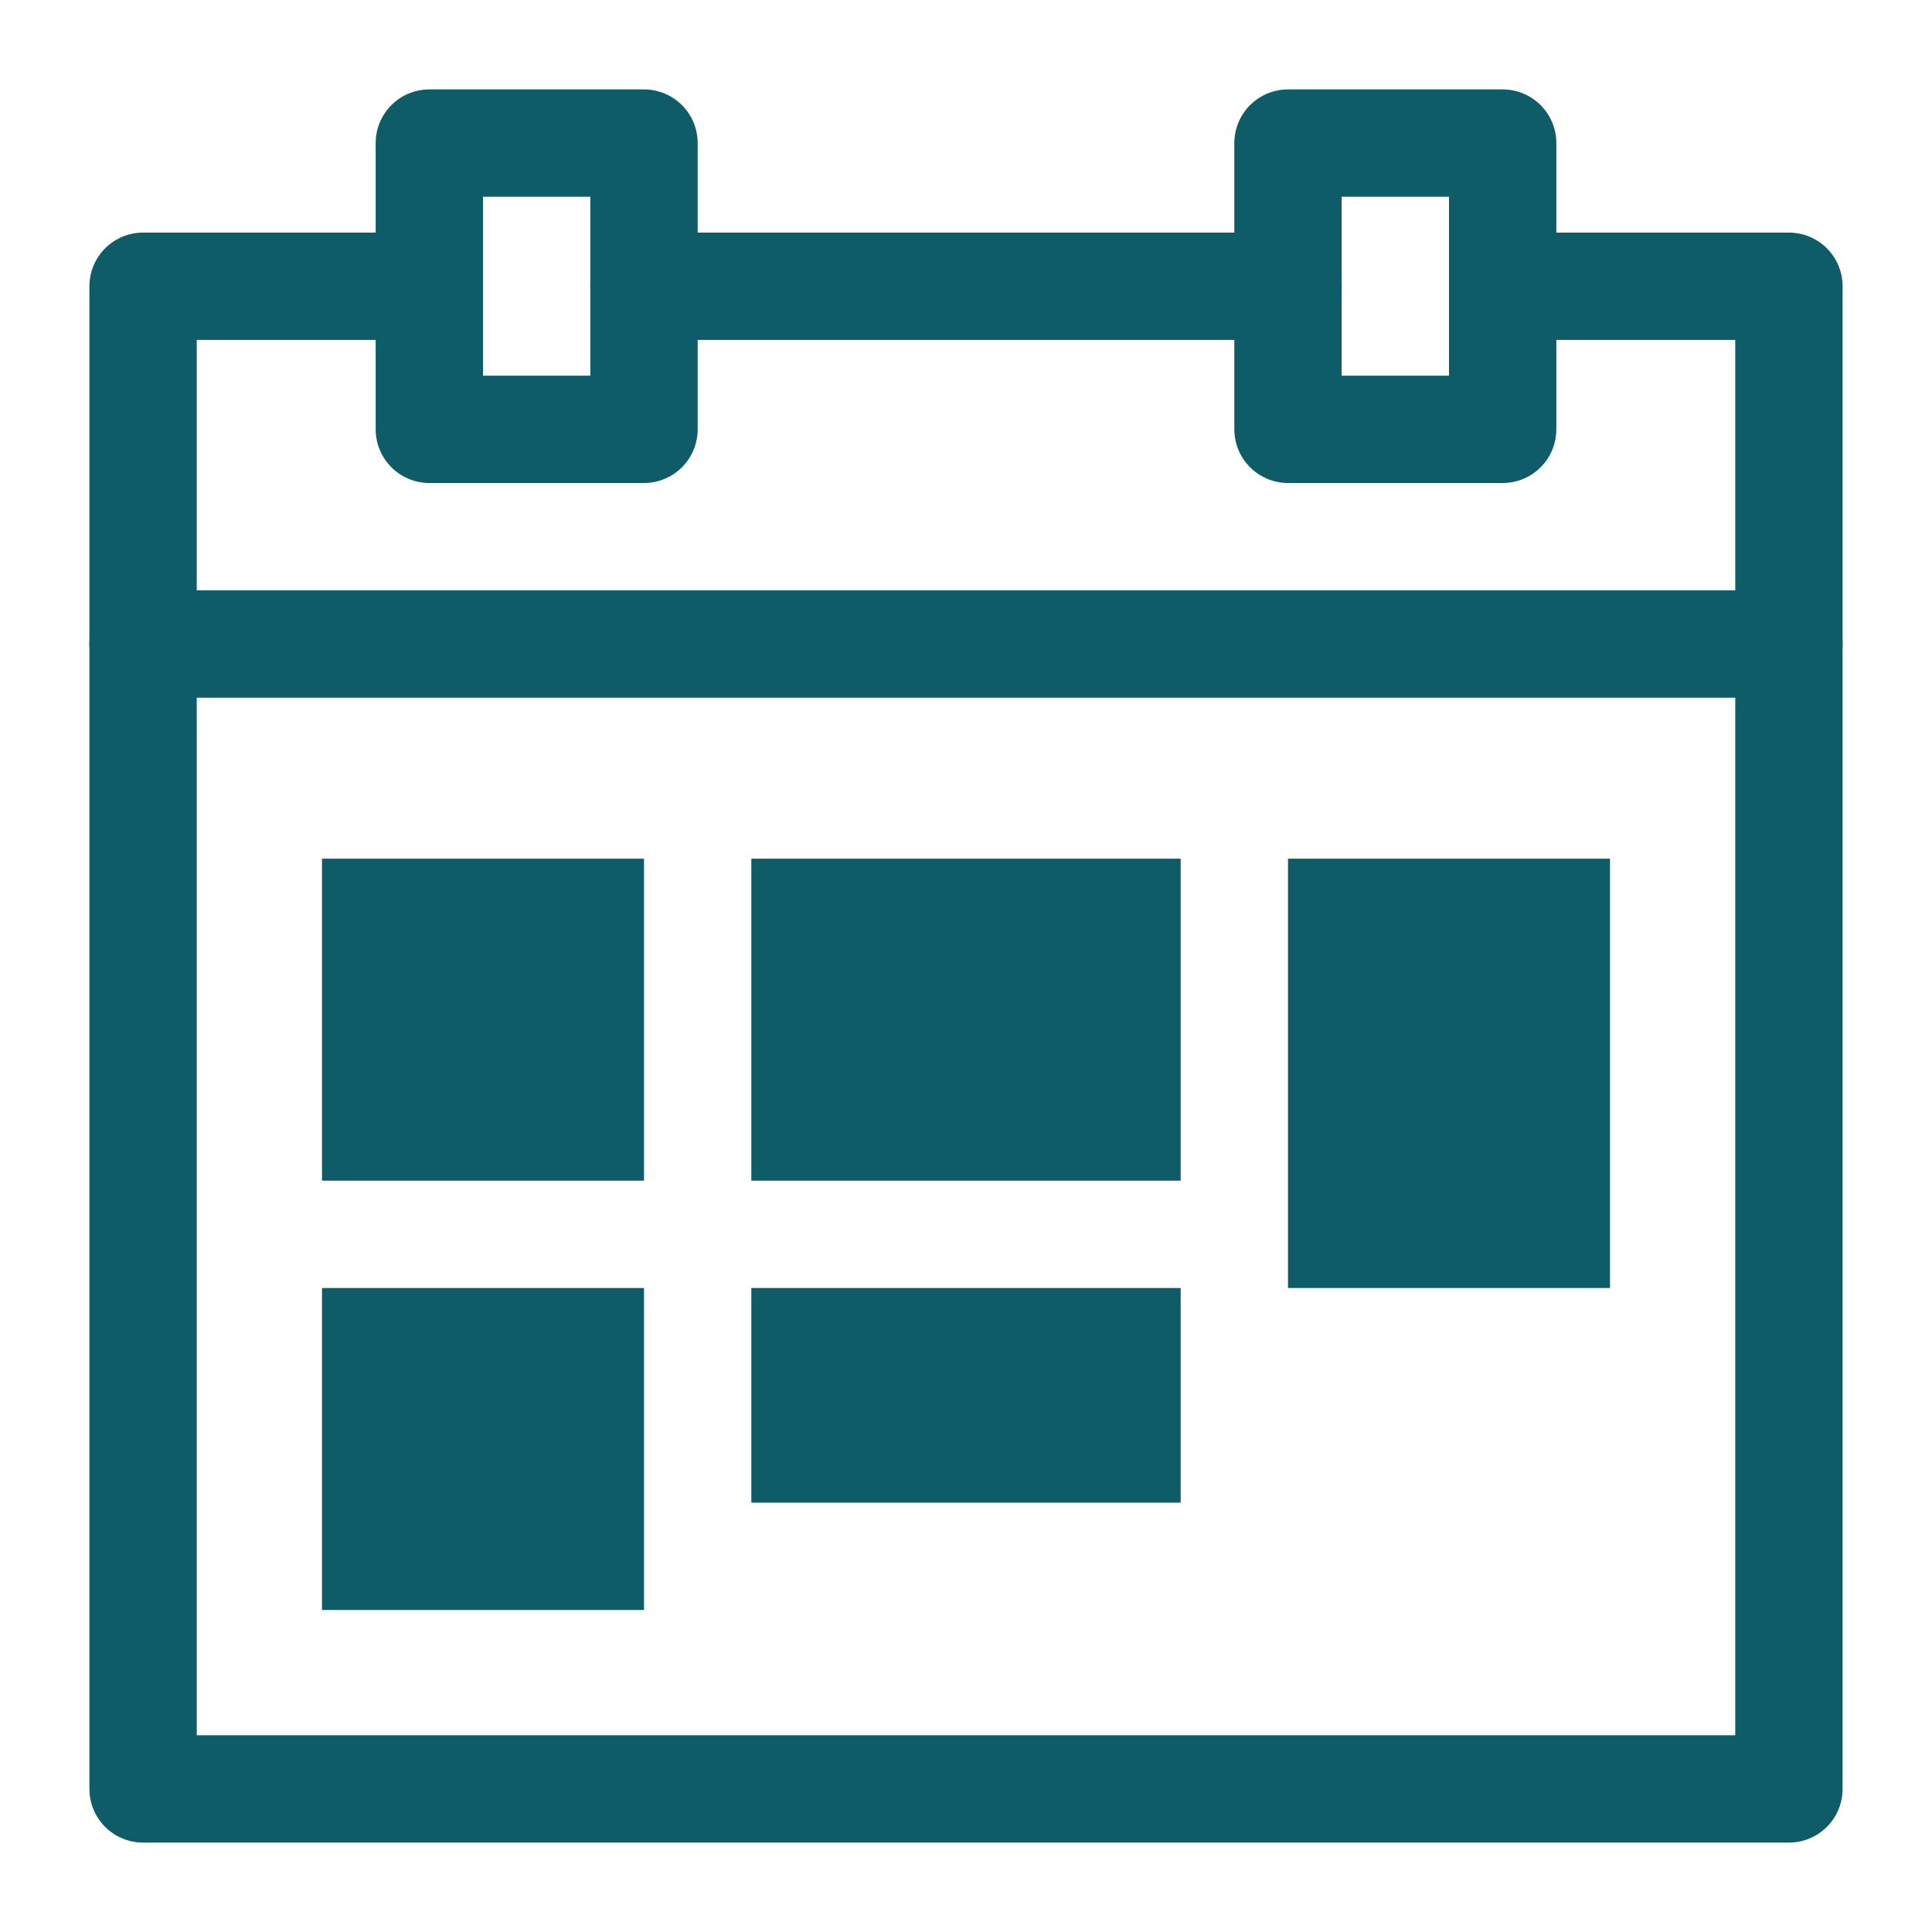
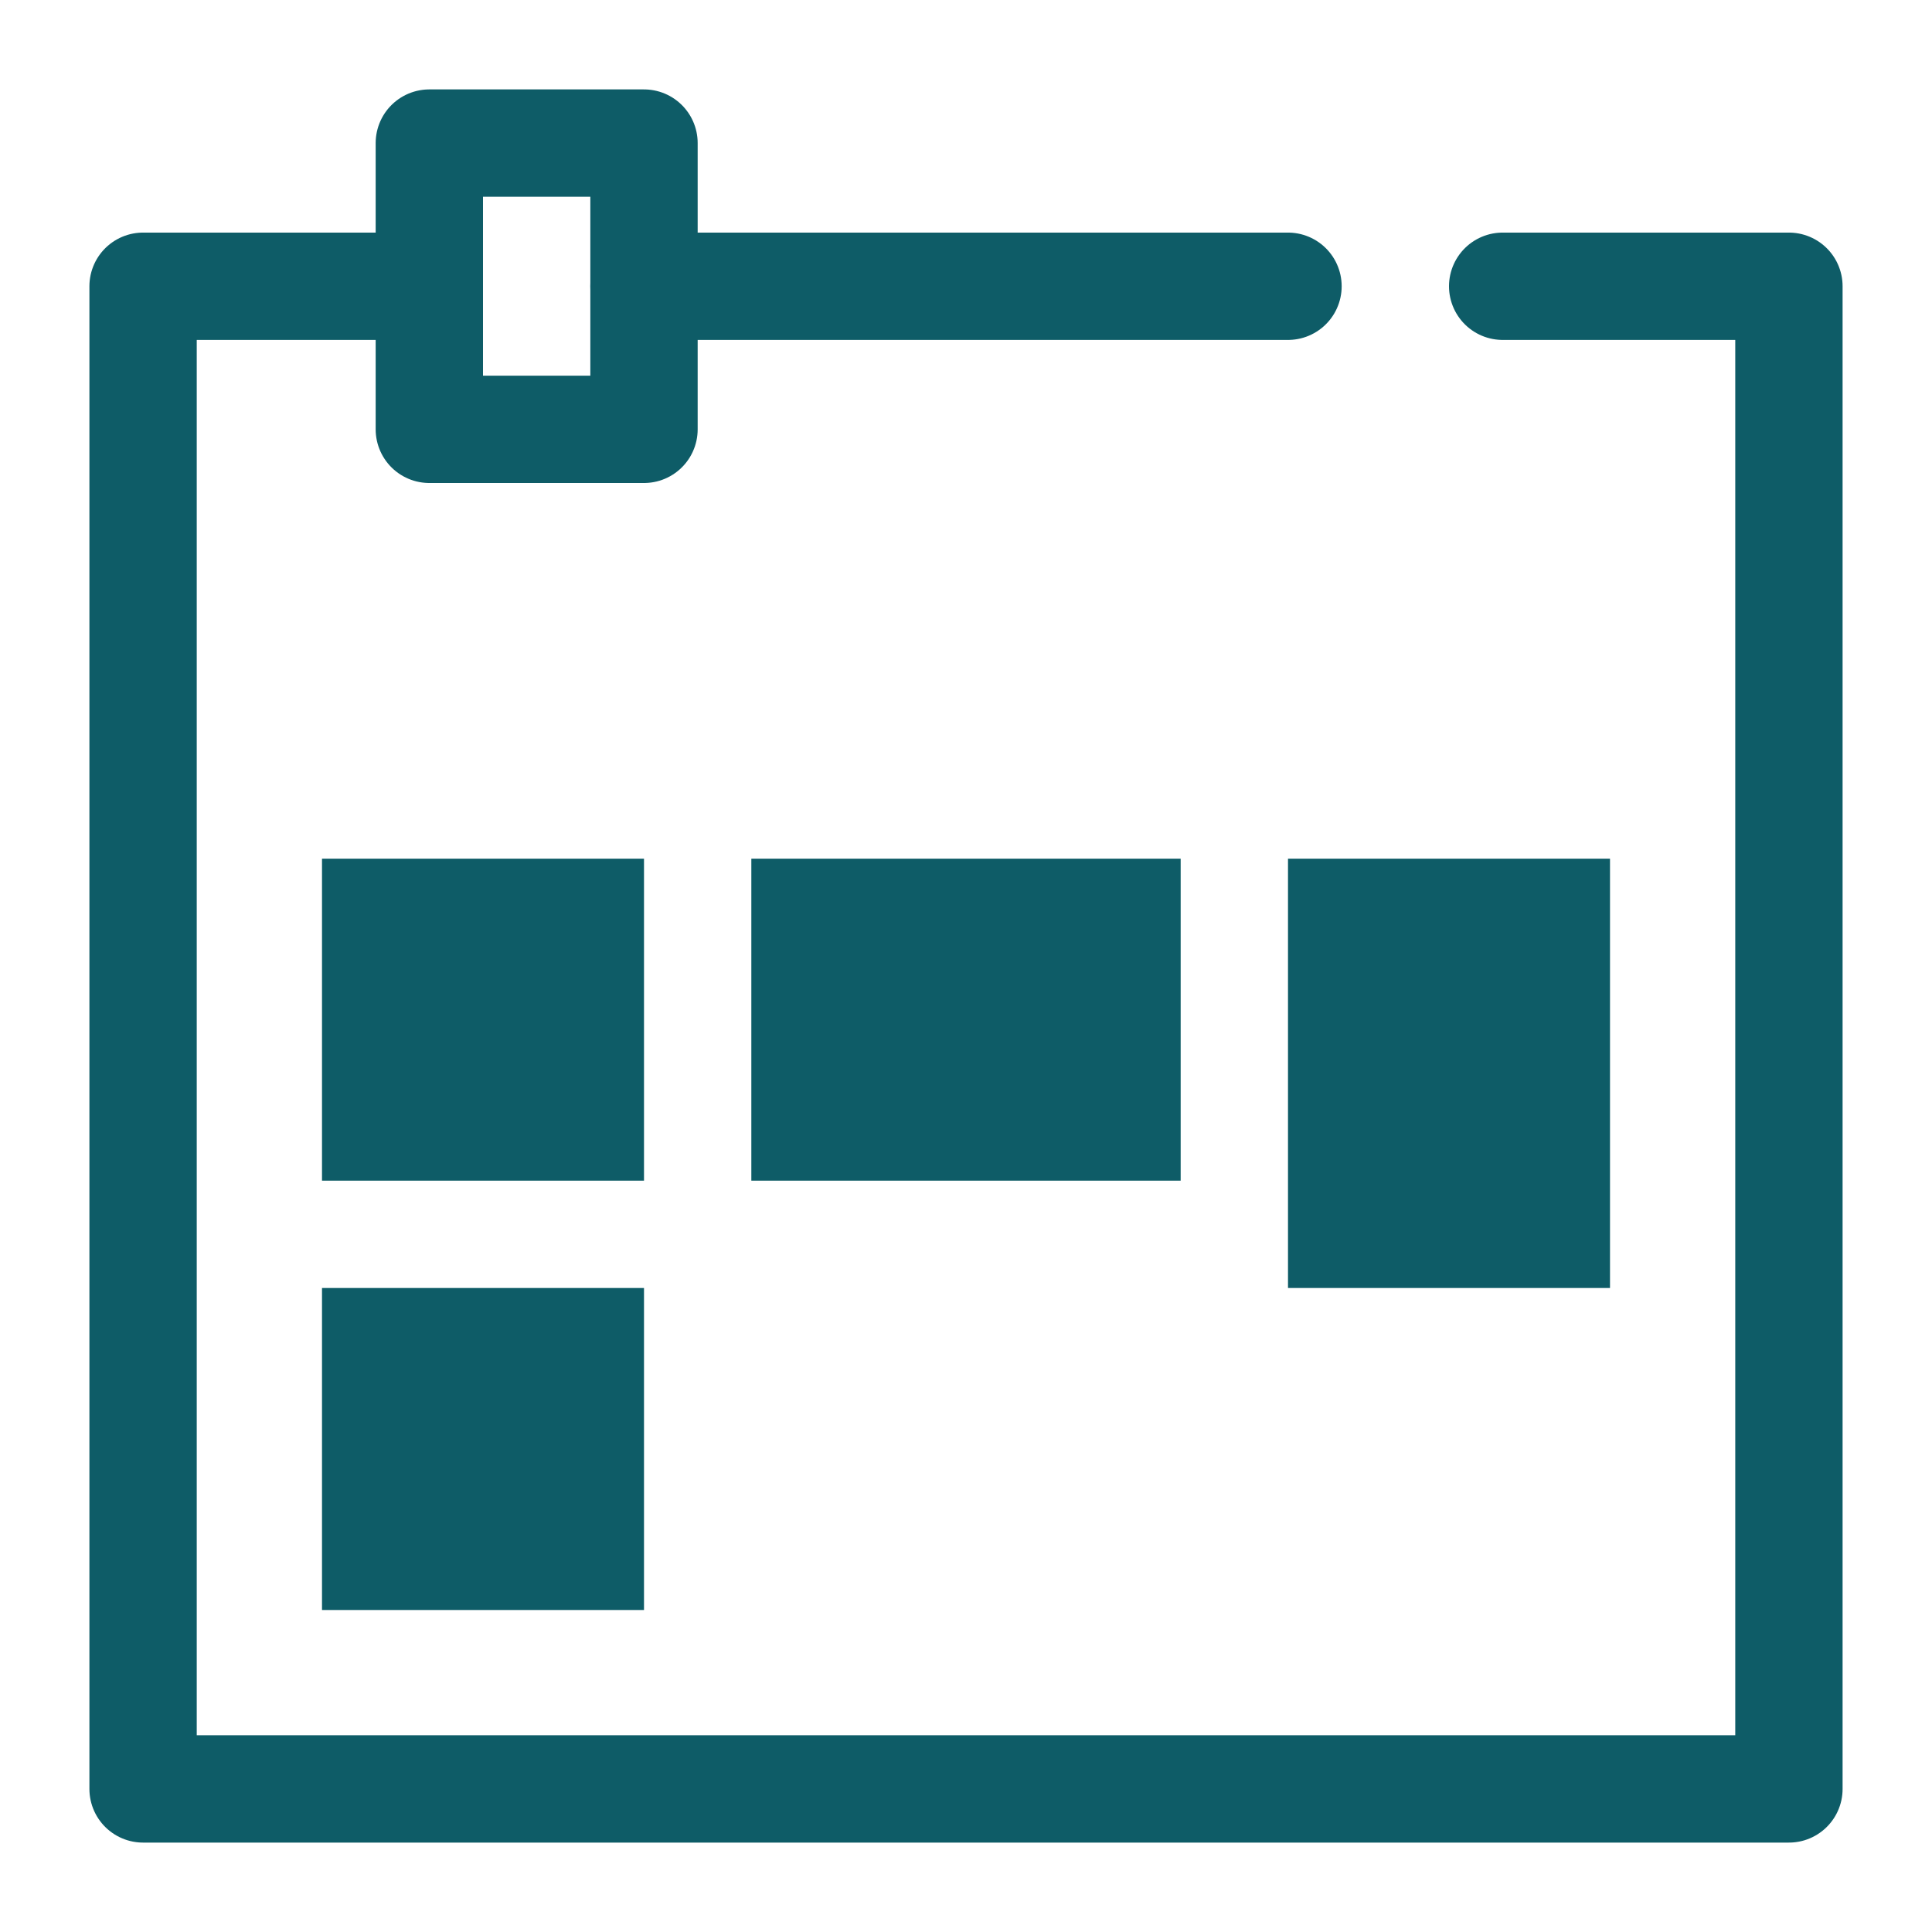
<svg xmlns="http://www.w3.org/2000/svg" viewBox="0 0 18 18" version="1.1">
  <g id="grupering-ingång-scaled-down" stroke="none" stroke-width="1" fill="none" fill-rule="evenodd">
    <g id="Desktop-HD-Copy-24" transform="translate(-901, -387)">
      <g id="ikonerlänk/visa-grafisk-schema-/16" transform="translate(902, 388)">
        <g id="Group-5">
          <g id="ikonerlänk/visa-grafisk-schema-0" stroke="#0E5C67" stroke-linecap="round" stroke-linejoin="round">
            <g id="Group-155-Copy-2">
              <polyline id="Stroke-8293" points="3 1.667 0.333 1.667 0.333 15.667 15.667 15.667 15.667 1.667 13 1.667" />
              <polygon id="Stroke-8294" points="3 3 5 3 5 0.333 3 0.333" />
-               <polygon id="Stroke-8295" points="11 3 13 3 13 0.333 11 0.333" />
              <path d="M5,1.667 L11,1.667" id="Stroke-8296" />
-               <path d="M0.333,5 L15.667,5" id="Stroke-8297" />
            </g>
          </g>
          <rect id="Rectangle-10-Copy" fill="#0E5C67" x="11" y="7" width="3" height="4" />
          <rect id="Rectangle-10-Copy-2" fill="#0E5C67" x="2" y="7" width="3" height="3" />
          <rect id="Rectangle-10-Copy-4" fill="#0E5C67" x="2" y="11" width="3" height="3" />
          <rect id="Rectangle-10-Copy-3" fill="#0E5C67" x="6" y="7" width="4" height="3" />
-           <rect id="Rectangle-10-Copy-5" fill="#0E5C67" x="6" y="11" width="4" height="2" />
        </g>
      </g>
    </g>
  </g>
</svg>